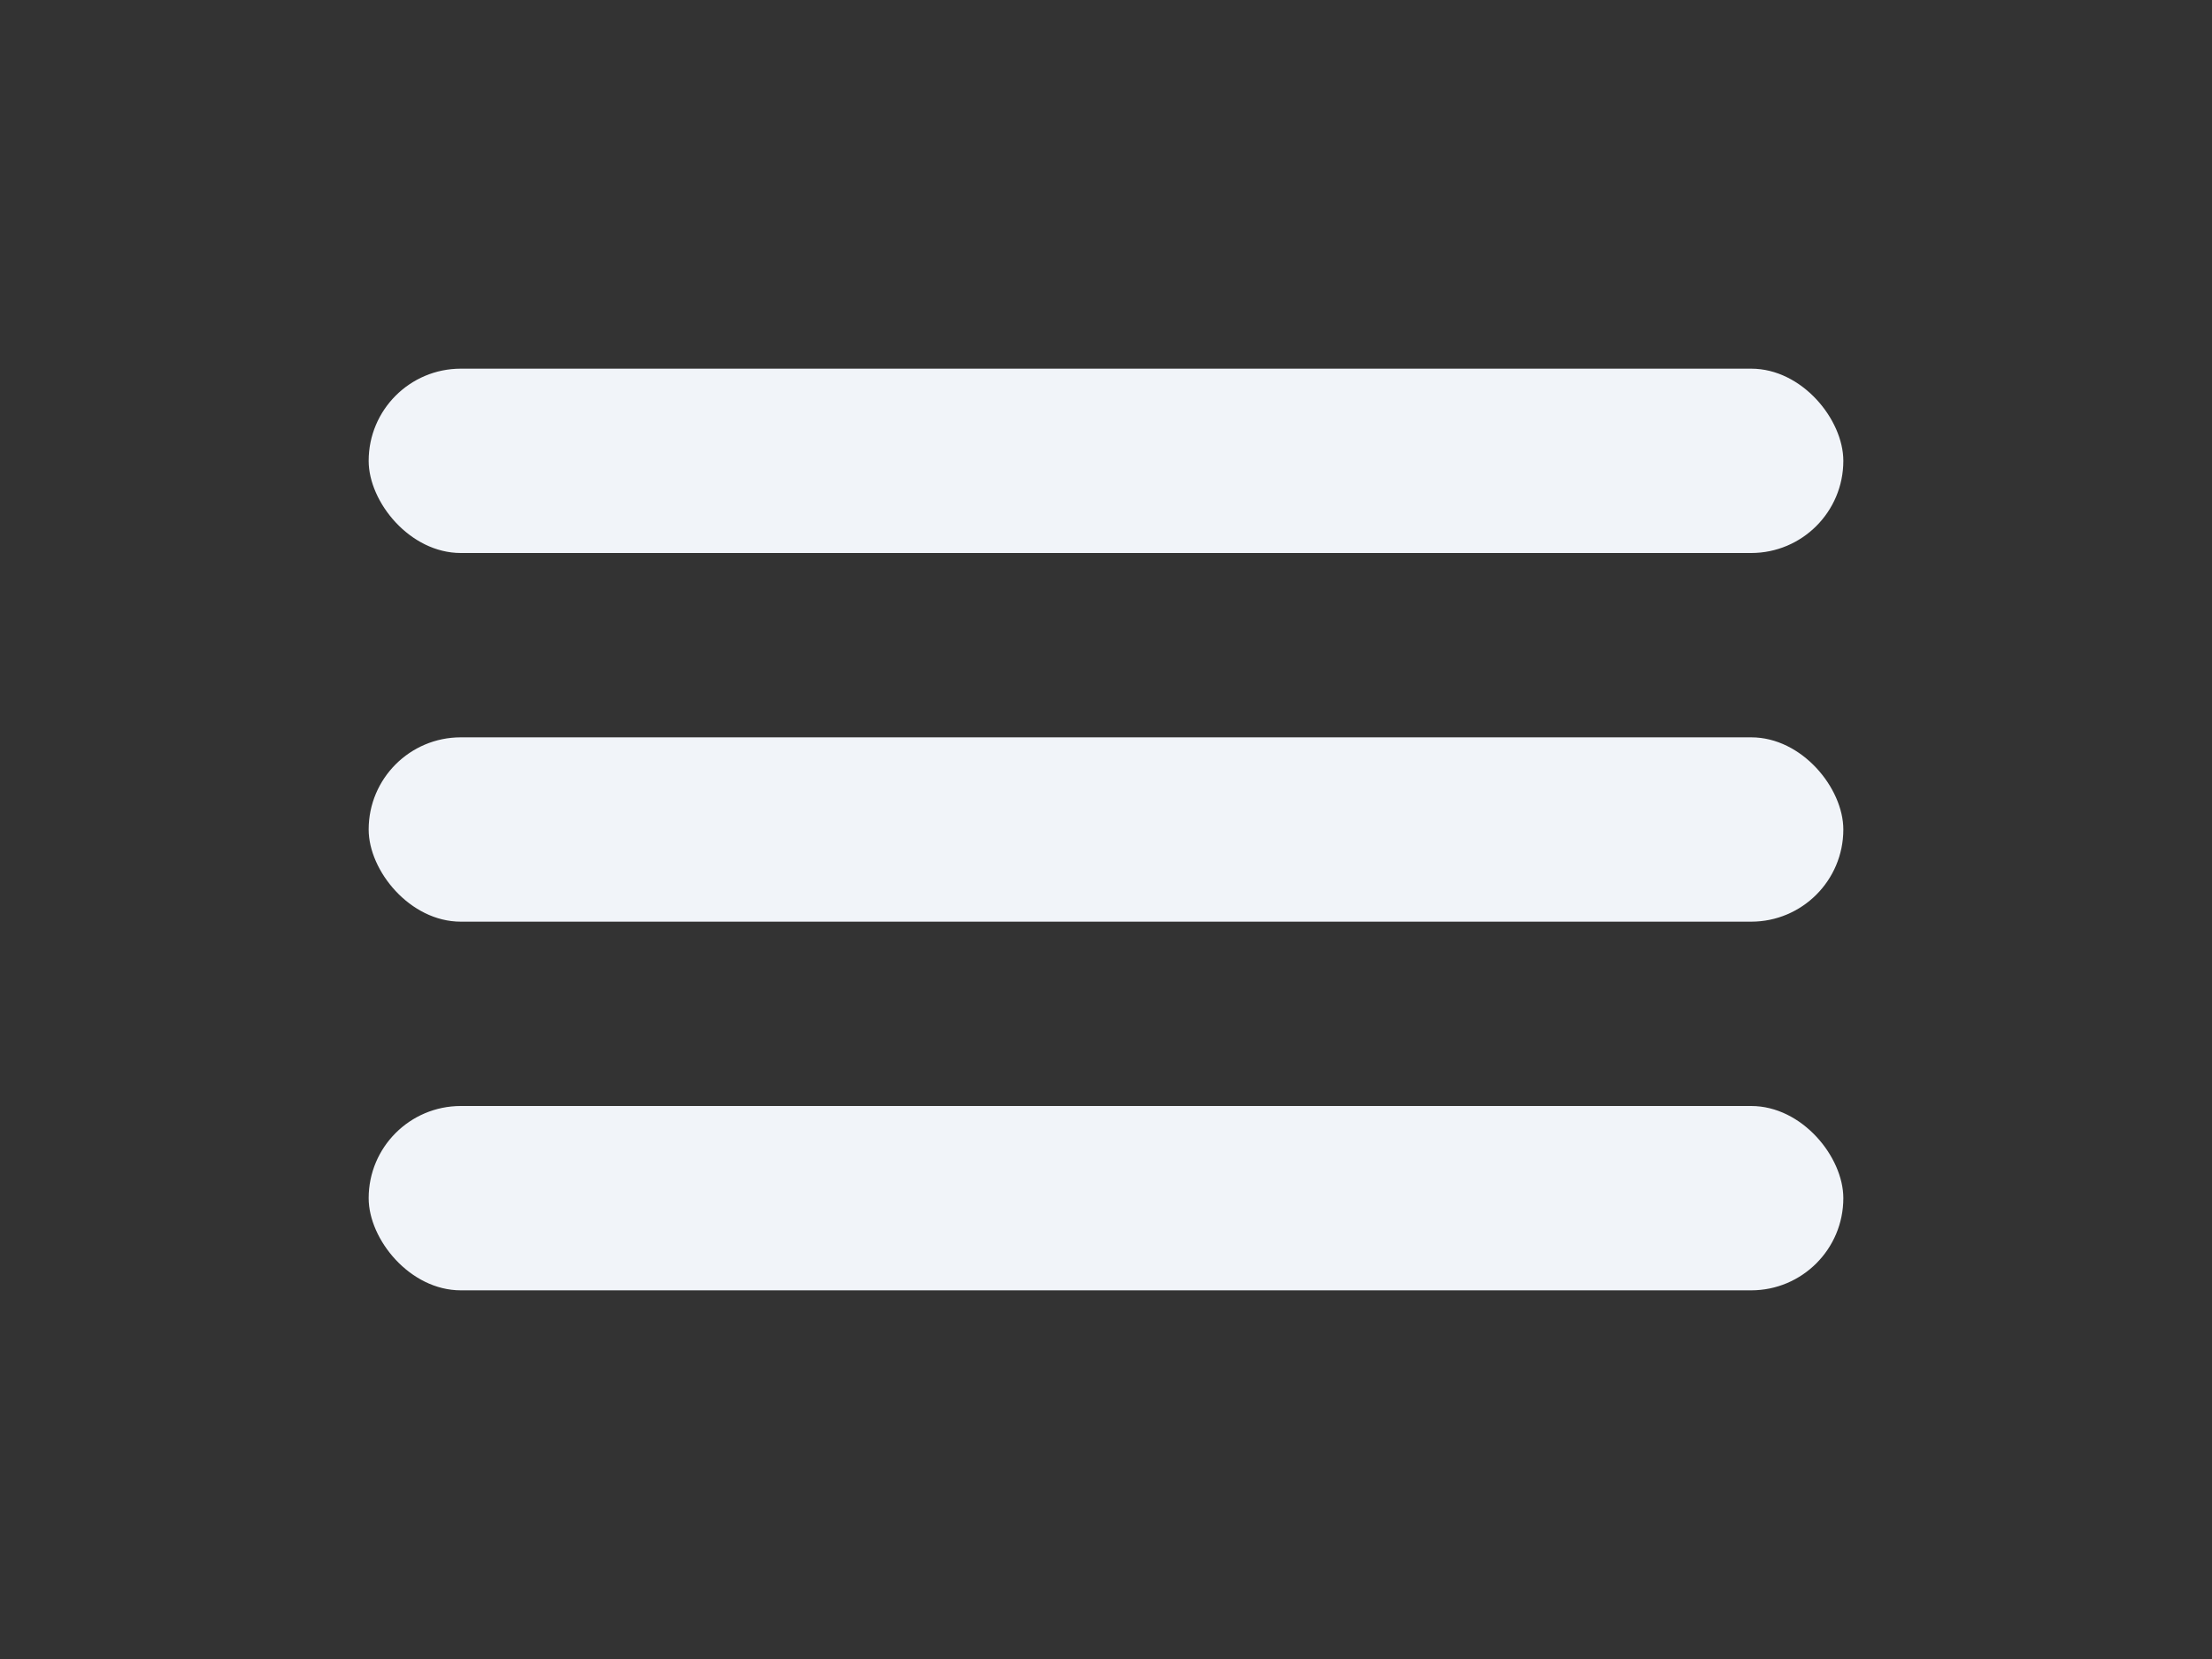
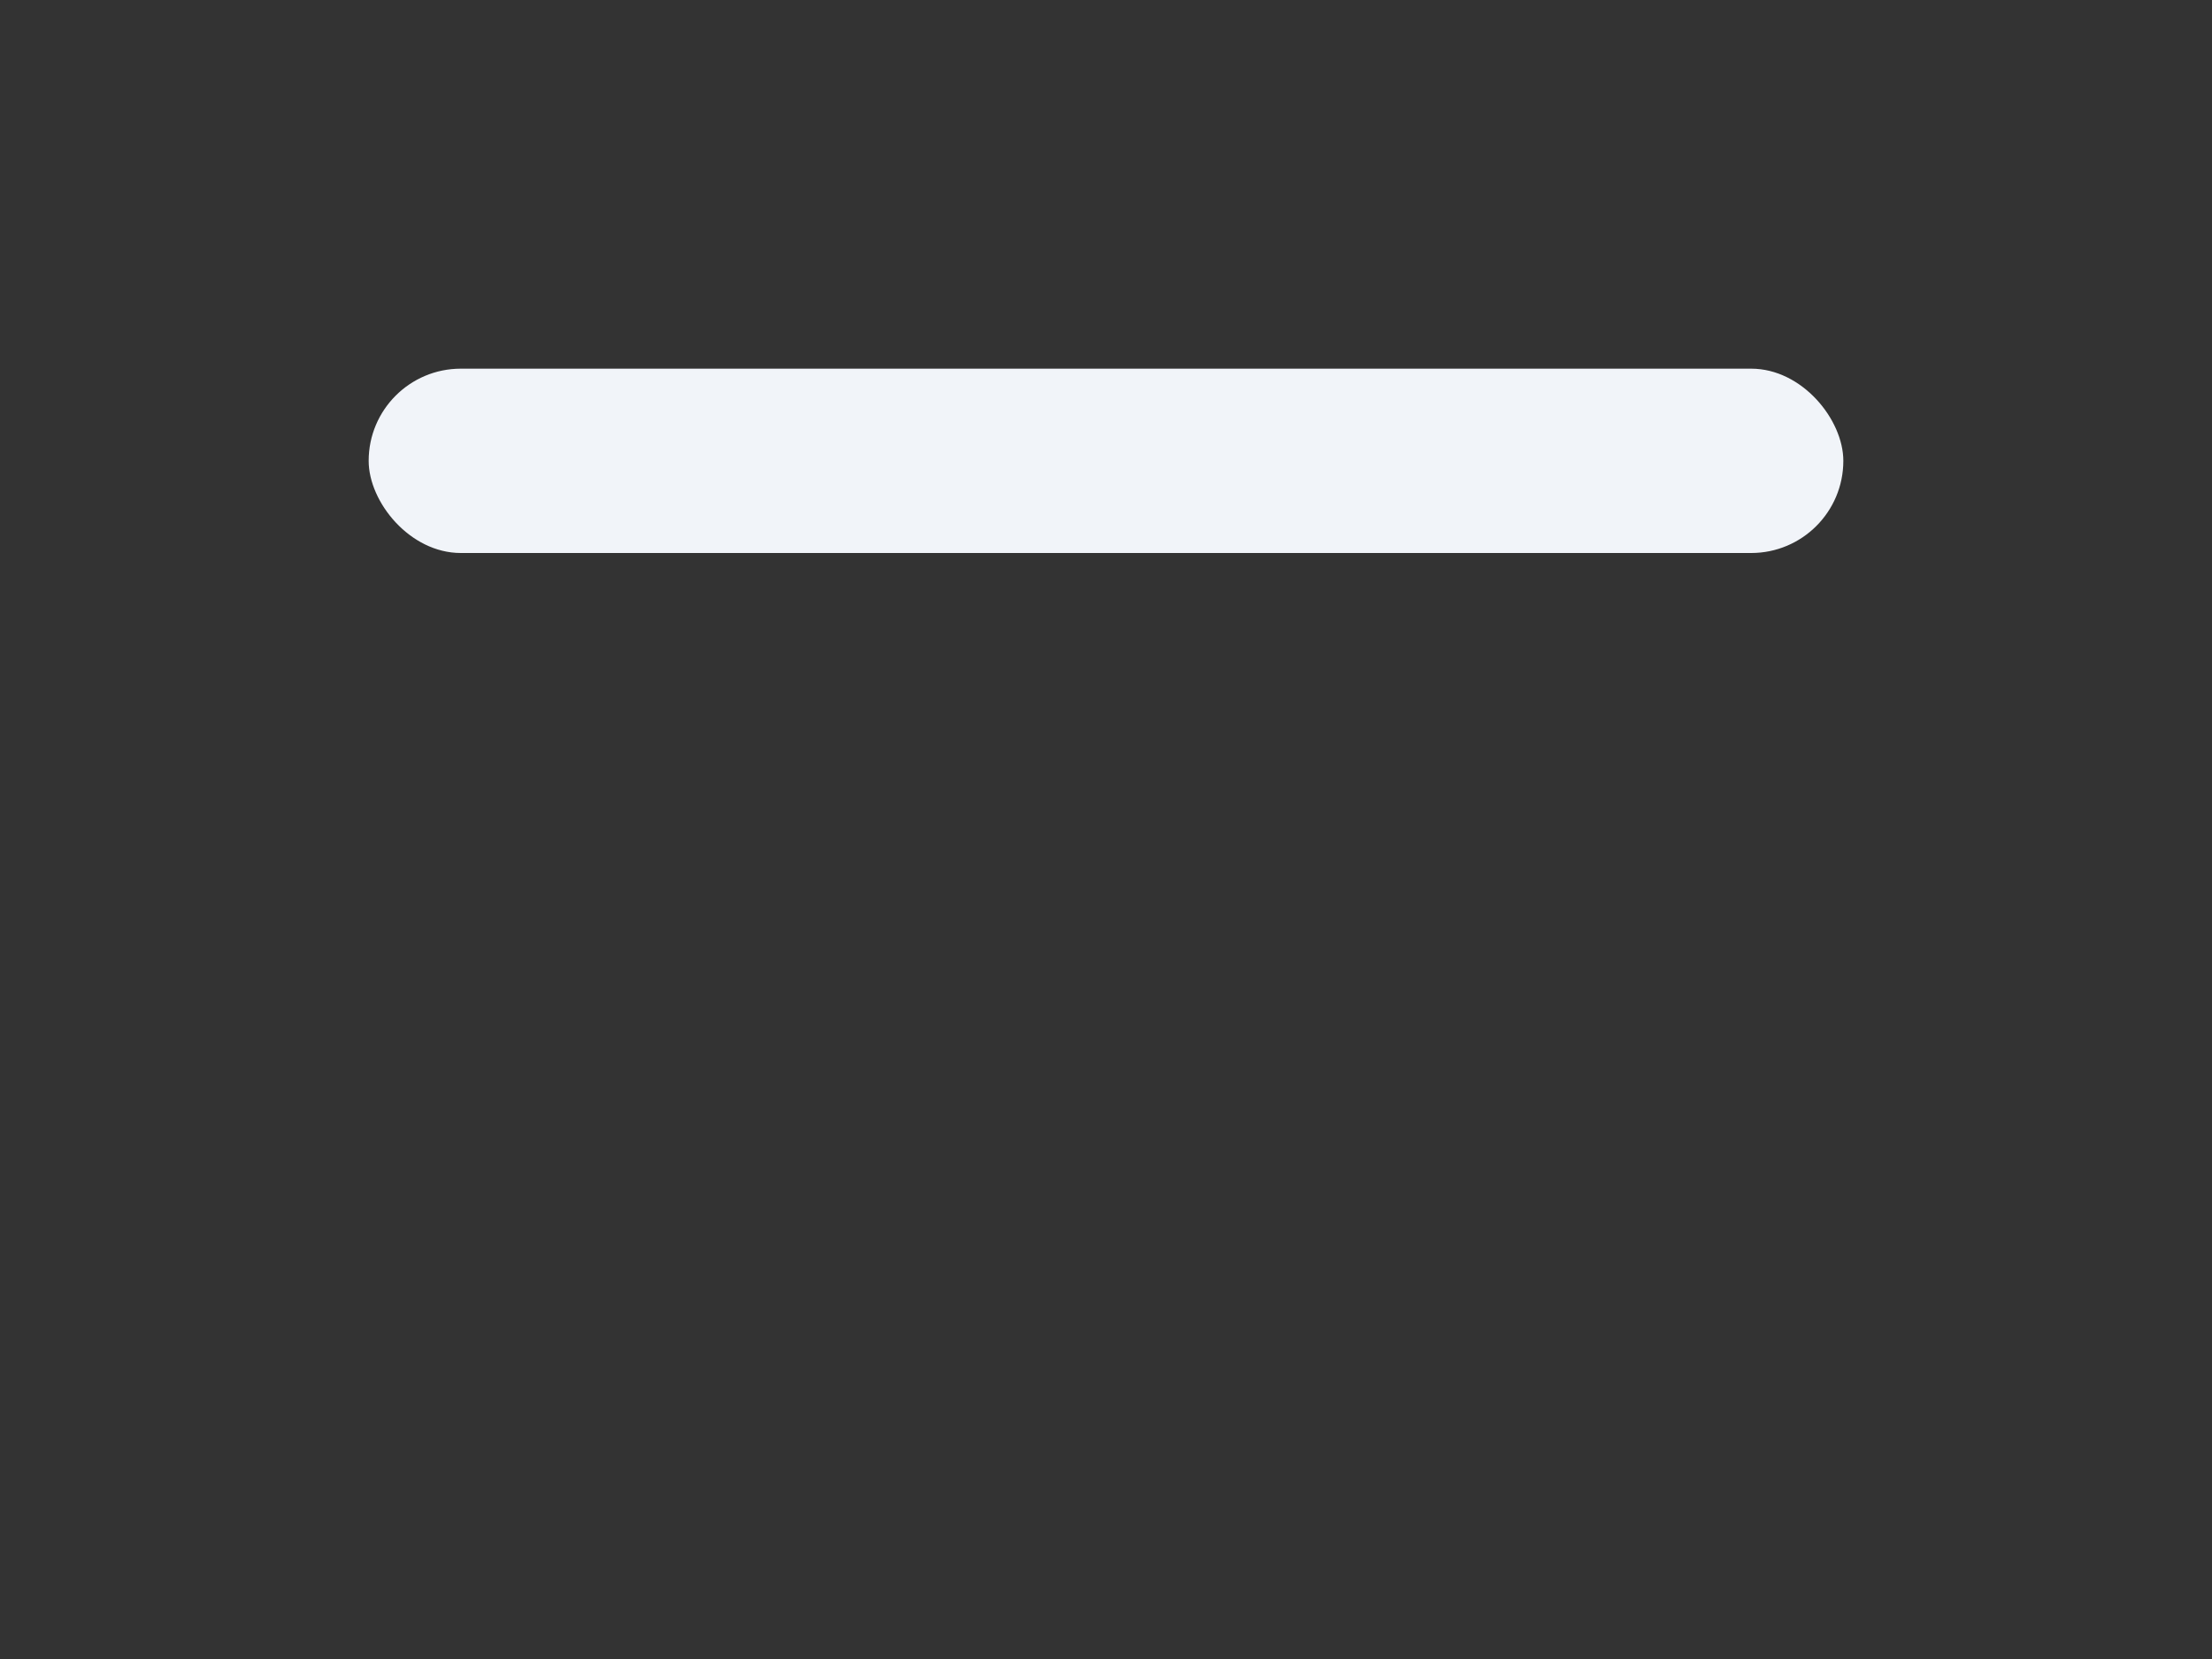
<svg xmlns="http://www.w3.org/2000/svg" width="24" height="18" viewBox="0 0 24 18" fill="none">
  <rect x="0" y="0" width="24" height="18" fill="#333333" stroke="none" />
  <rect x="4" y="4" width="16" height="2" rx="1" fill="#F1F4F9" />
-   <rect x="4" y="8" width="16" height="2" rx="1" fill="#F1F4F9" />
-   <rect x="4" y="12" width="16" height="2" rx="1" fill="#F1F4F9" />
</svg>